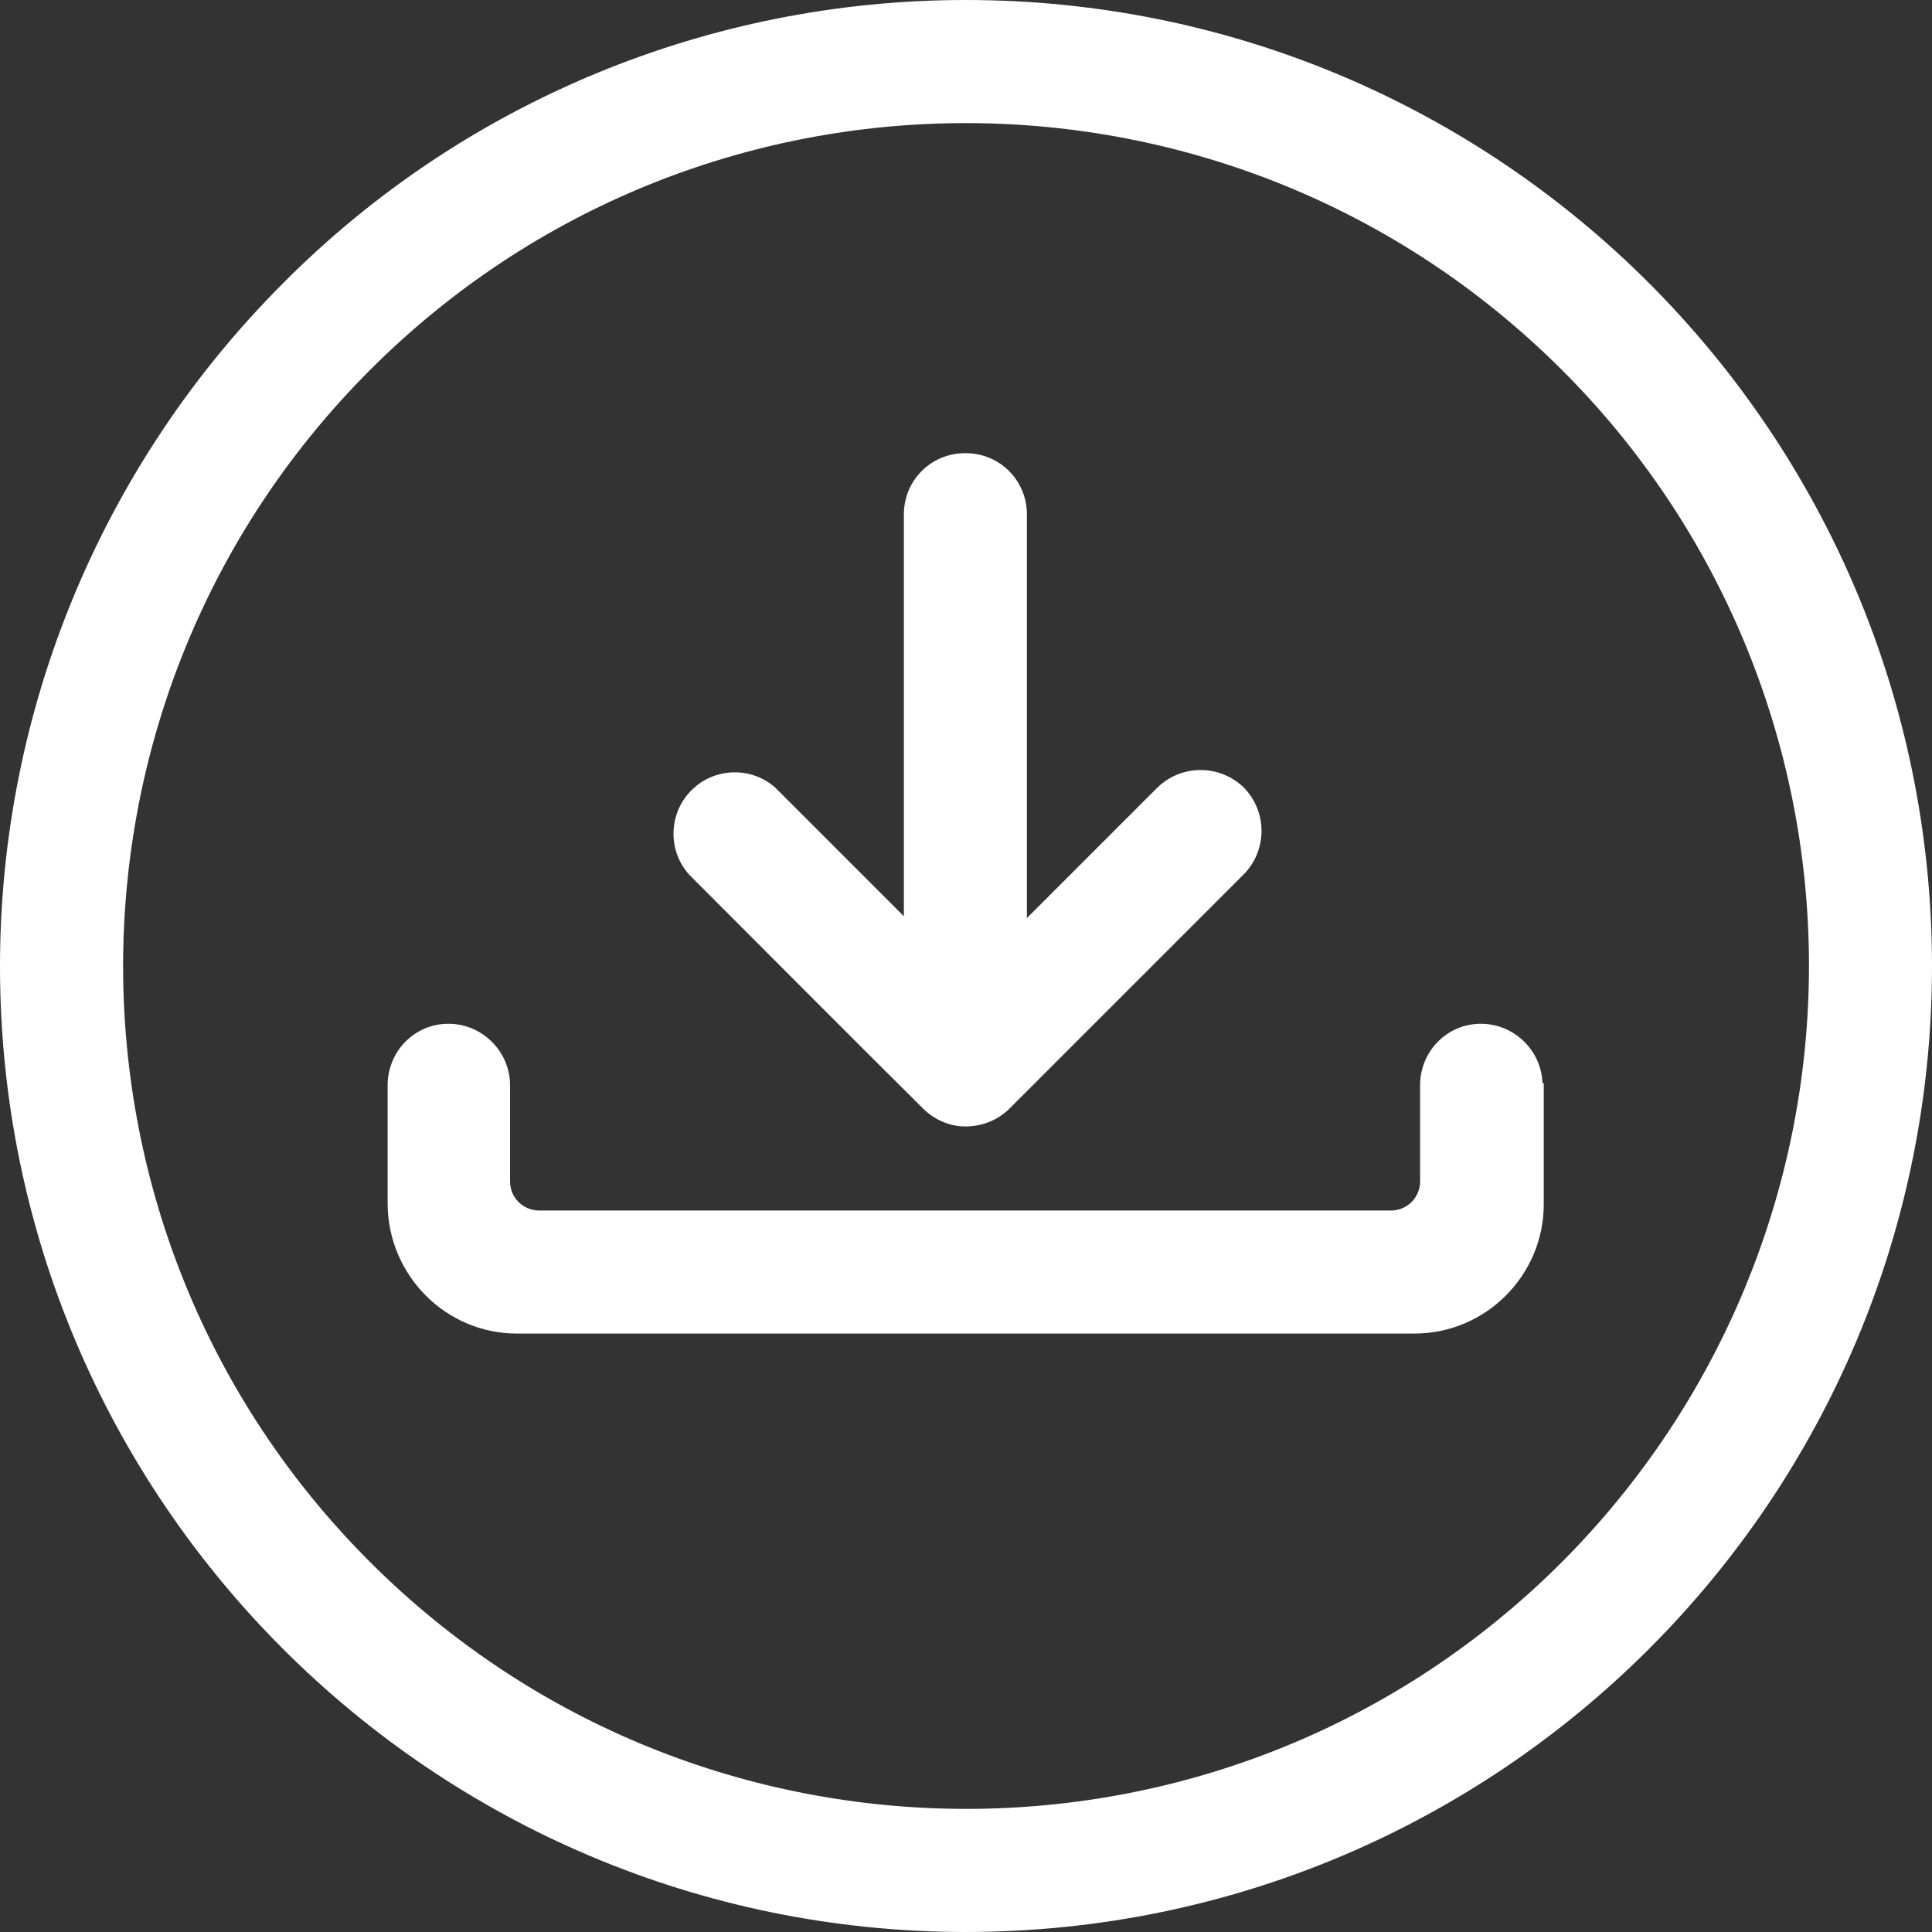
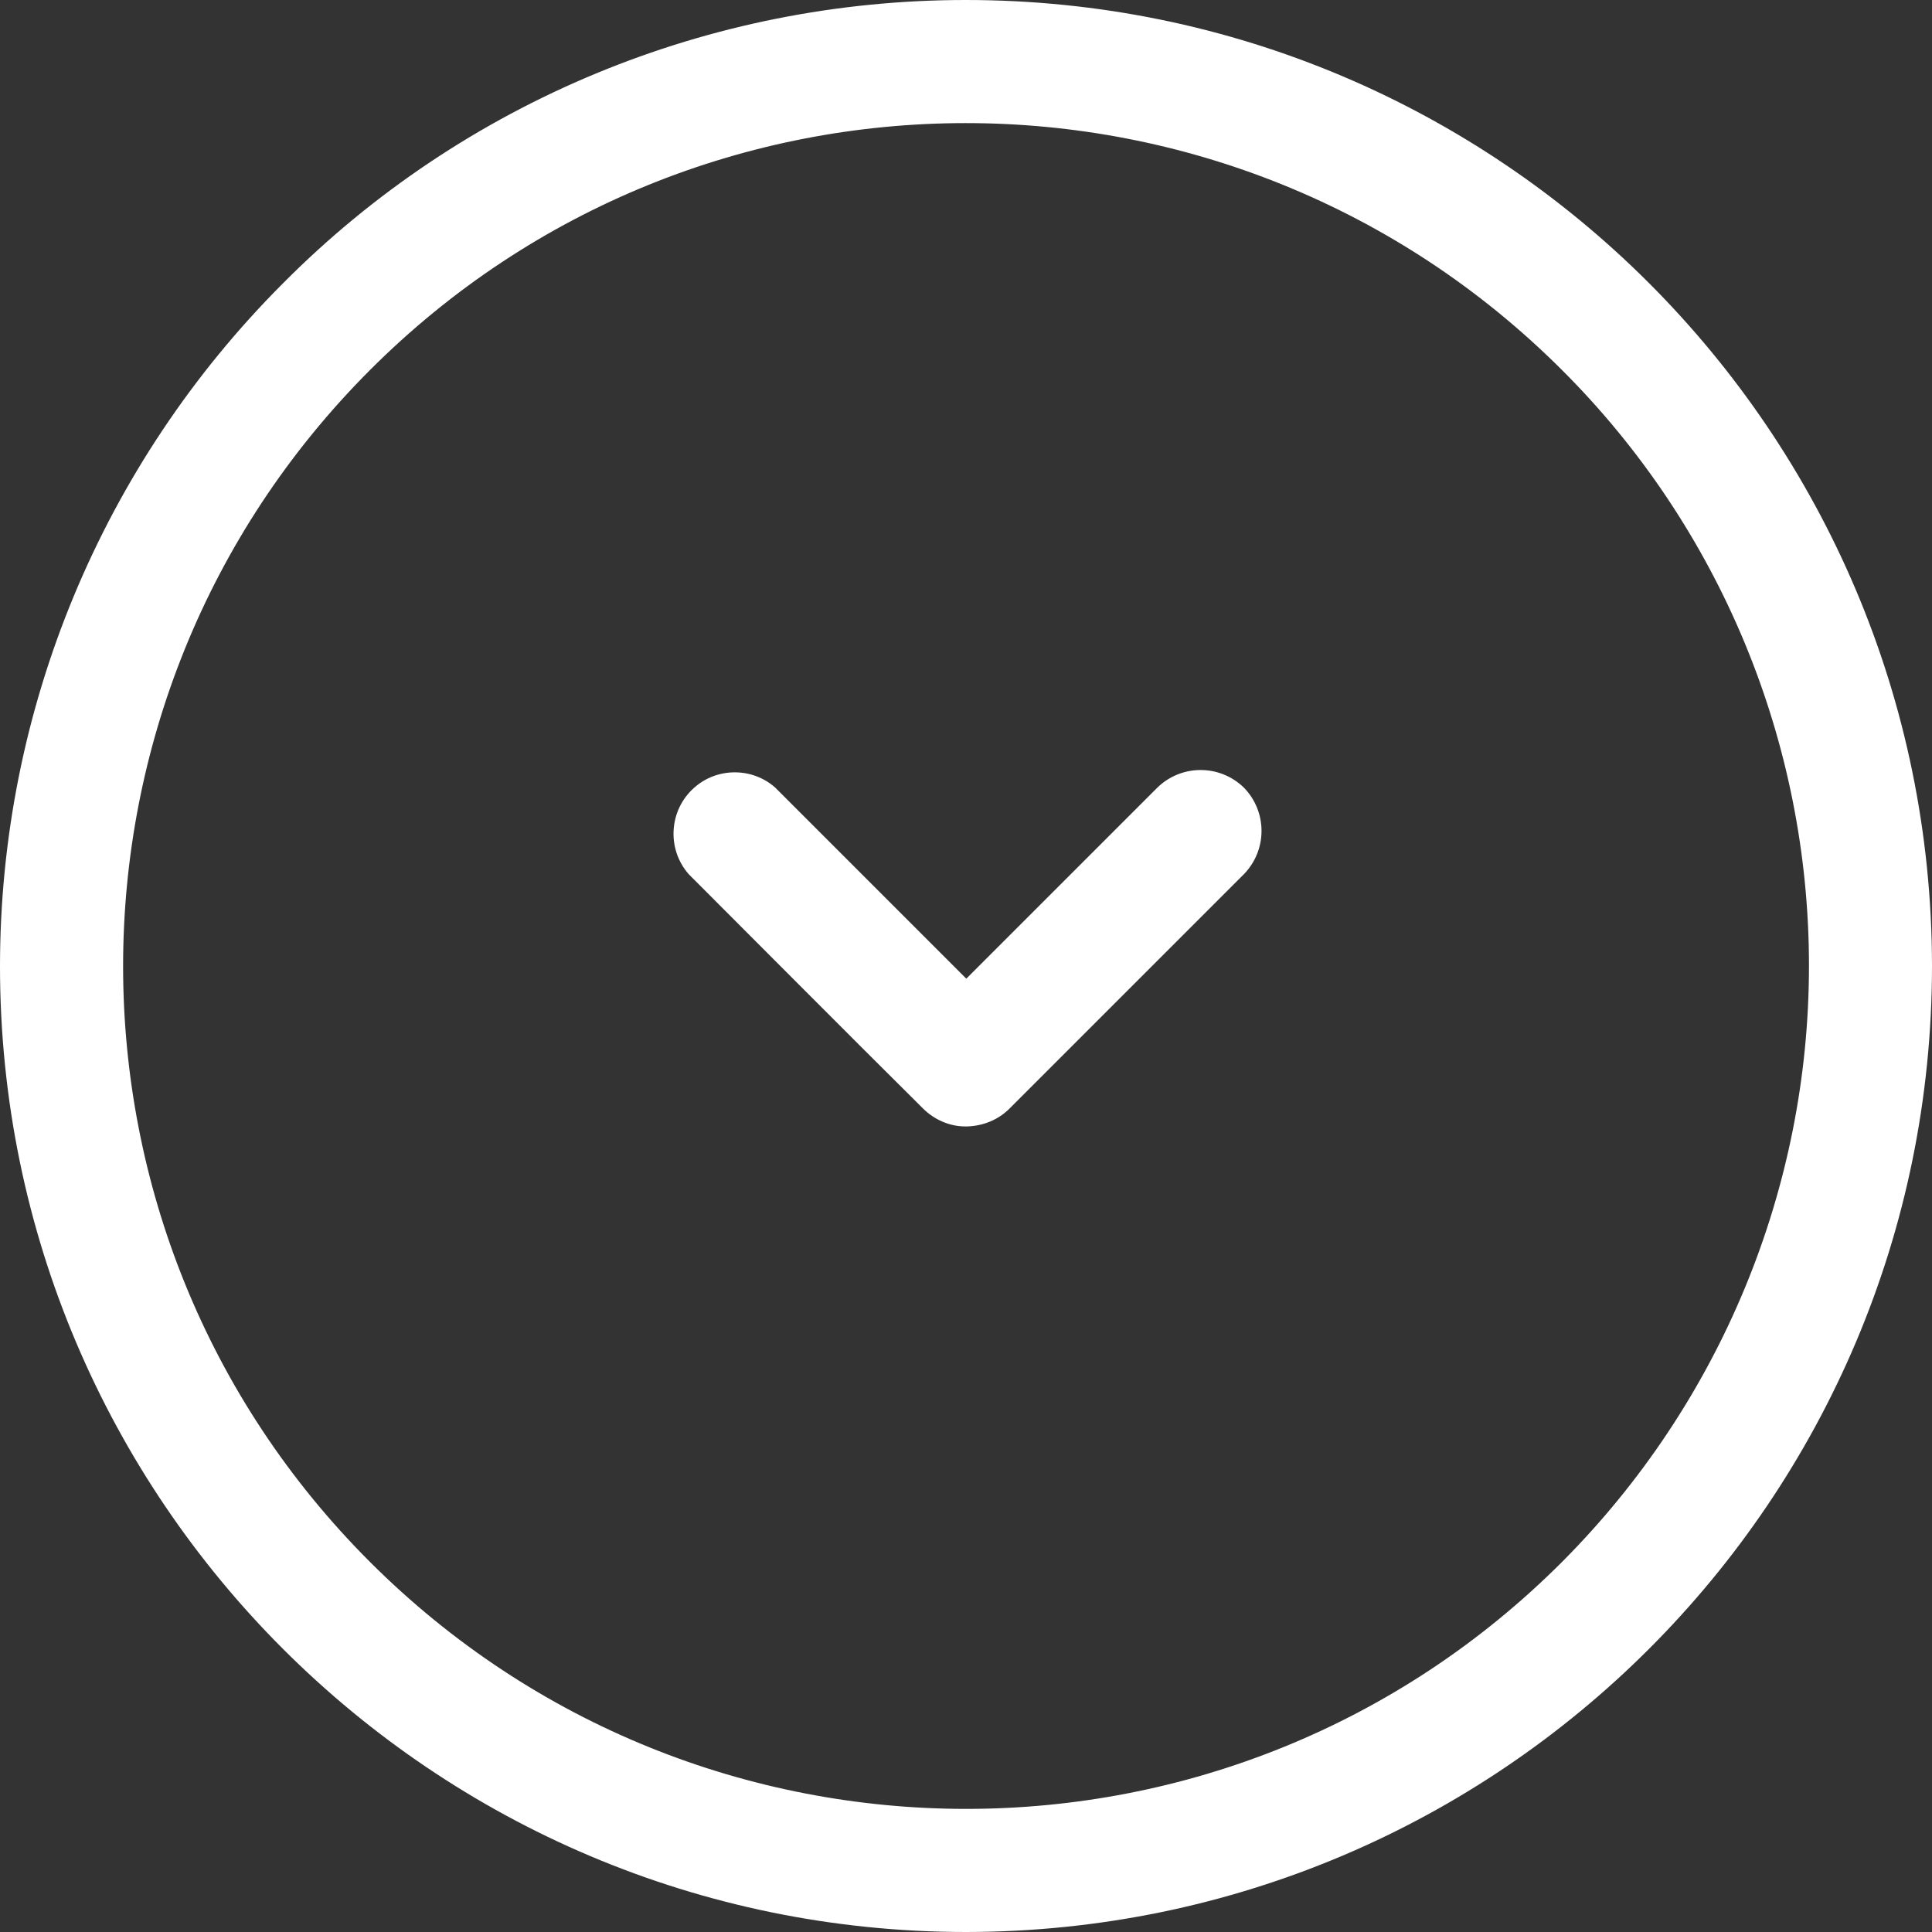
<svg xmlns="http://www.w3.org/2000/svg" id="a" width="31.25" height="31.25" viewBox="0 0 31.25 31.25">
  <rect x="0" y="0" width="31.25" height="31.25" fill="#333333" stroke="none" />
  <g id="b">
-     <path id="c" d="m24.97,17.52v1.96c0,1.15-.94,2.09-2.09,2.09h-14.52c-1.15,0-2.08-.94-2.09-2.09v-1.96h0c.02-.55.47-.98,1.02-.96.52.02.94.44.96.96h0v1.59c0,.26.21.47.47.47h13.78c.26,0,.47-.21.47-.47v-1.59h0c.02-.55.47-.98,1.02-.96.52.02.94.44.96.96h.01Z" fill="#fff" fill-rule="evenodd" stroke-width="0" />
-     <path id="d" d="m15.62,7.33h0c.55,0,.99.44.99.99v7.03c0,.55-.45.99-1,.99-.55,0-.99-.44-.99-.99v-7.03c0-.55.44-.99.99-.99" fill="#fff" fill-rule="evenodd" stroke-width="0" />
    <path id="e" d="m20.12,12.74h0c.38.39.38,1.01,0,1.4l-3.77,3.77s-.02.02-.02.02c-.18.18-.42.28-.68.29,0,0-.01,0-.02,0h0s-.01,0-.02,0c-.25,0-.5-.11-.68-.29,0,0-.02-.02-.02-.02-1.26-1.25-2.51-2.51-3.77-3.77-.36-.41-.32-1.04.09-1.4.37-.33.94-.33,1.31,0l3.09,3.09c1.03-1.03,2.06-2.06,3.09-3.09.39-.38,1.01-.38,1.4,0" fill="#fff" fill-rule="evenodd" stroke-width="0" />
    <path id="f" d="m15.62,0c8.63,0,15.62,6.99,15.63,15.62,0,8.63-6.99,15.62-15.62,15.63C7,31.25,0,24.25,0,15.63,0,11.48,1.65,7.51,4.58,4.58,7.5,1.64,11.48,0,15.62,0m9.64,5.98c-5.33-5.32-13.96-5.32-19.28.01-5.32,5.33-5.32,13.96.01,19.28,5.33,5.32,13.96,5.32,19.28-.01,2.55-2.56,3.99-6.02,3.99-9.64,0-3.62-1.44-7.09-4-9.64" fill="#fff" fill-rule="evenodd" stroke-width="0" />
  </g>
</svg>